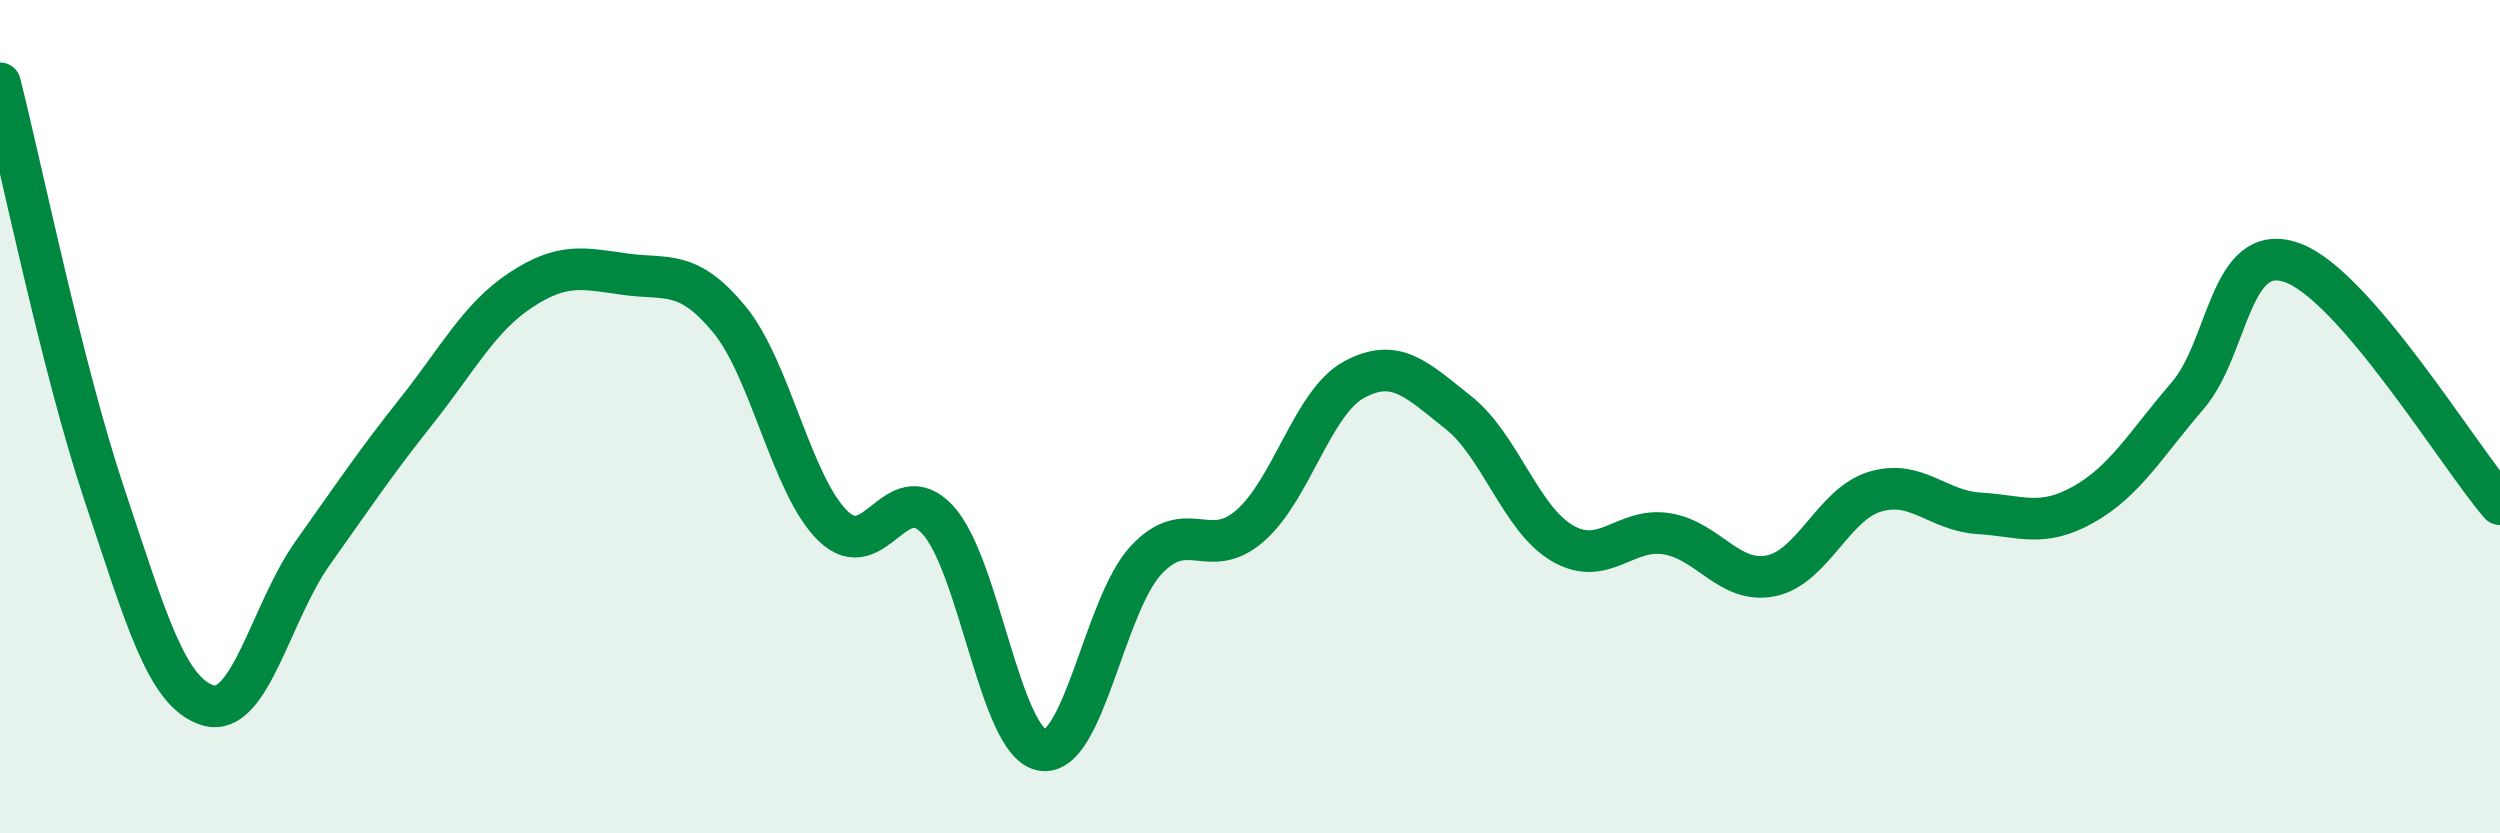
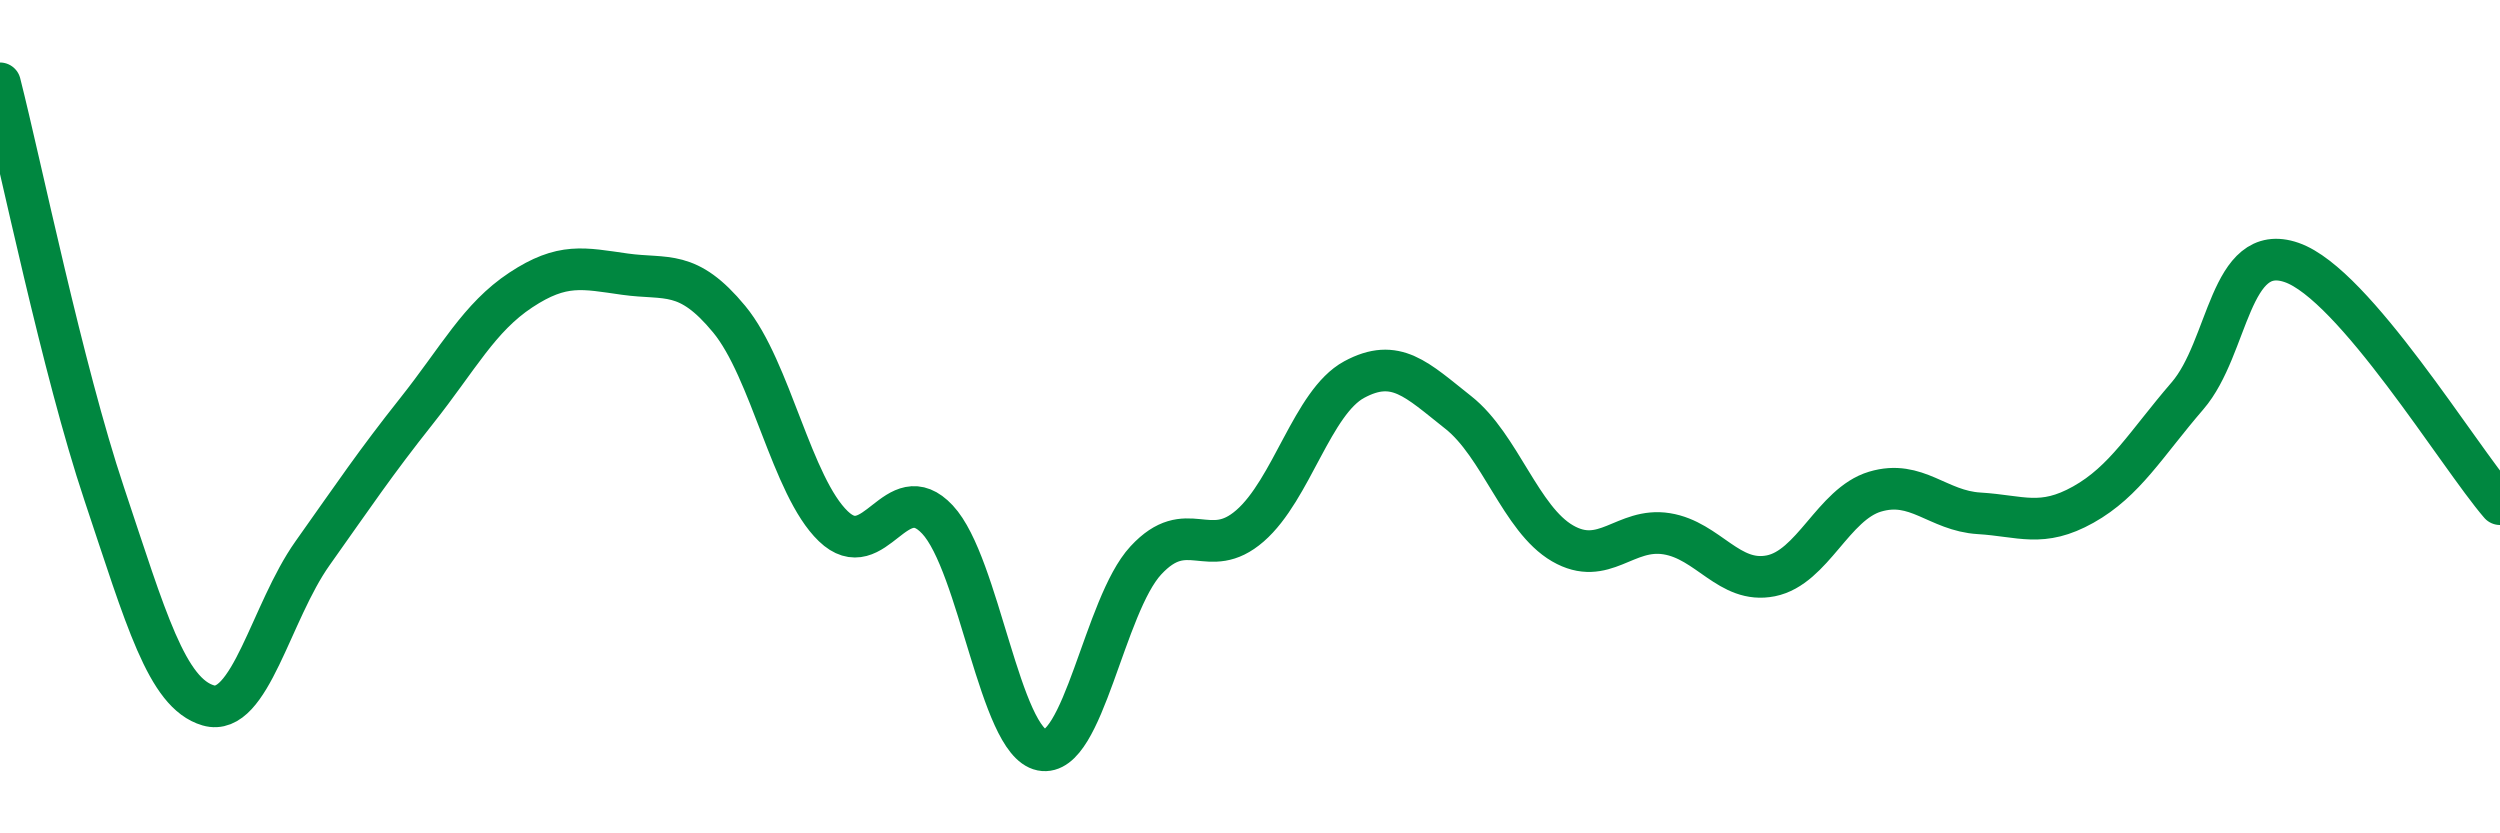
<svg xmlns="http://www.w3.org/2000/svg" width="60" height="20" viewBox="0 0 60 20">
-   <path d="M 0,2 C 0.5,3.97 1.5,8.86 2.5,11.85 C 3.5,14.84 4,16.64 5,16.93 C 6,17.22 6.5,14.69 7.5,13.28 C 8.5,11.87 9,11.12 10,9.86 C 11,8.6 11.5,7.62 12.5,6.96 C 13.5,6.3 14,6.44 15,6.58 C 16,6.72 16.5,6.45 17.5,7.66 C 18.5,8.87 19,11.67 20,12.63 C 21,13.59 21.5,11.4 22.5,12.47 C 23.5,13.54 24,17.8 25,18 C 26,18.2 26.5,14.53 27.5,13.45 C 28.5,12.37 29,13.49 30,12.62 C 31,11.75 31.5,9.65 32.5,9.11 C 33.5,8.57 34,9.11 35,9.9 C 36,10.69 36.5,12.46 37.5,13.04 C 38.5,13.62 39,12.65 40,12.81 C 41,12.97 41.5,14.02 42.5,13.82 C 43.5,13.62 44,12.1 45,11.8 C 46,11.5 46.5,12.26 47.5,12.32 C 48.5,12.38 49,12.67 50,12.11 C 51,11.55 51.5,10.66 52.5,9.5 C 53.5,8.34 53.5,5.78 55,6.3 C 56.5,6.82 59,10.94 60,12.1L60 20L0 20Z" fill="#008740" opacity="0.1" stroke-linecap="round" stroke-linejoin="round" />
  <path d="M 0,2 C 0.5,3.97 1.5,8.86 2.5,11.85 C 3.5,14.84 4,16.64 5,16.93 C 6,17.22 6.5,14.69 7.5,13.28 C 8.5,11.87 9,11.12 10,9.86 C 11,8.6 11.5,7.62 12.5,6.96 C 13.5,6.3 14,6.44 15,6.58 C 16,6.72 16.5,6.45 17.5,7.66 C 18.5,8.87 19,11.67 20,12.63 C 21,13.59 21.5,11.4 22.5,12.47 C 23.5,13.54 24,17.8 25,18 C 26,18.2 26.5,14.53 27.5,13.45 C 28.5,12.37 29,13.49 30,12.62 C 31,11.75 31.5,9.65 32.5,9.11 C 33.5,8.57 34,9.11 35,9.9 C 36,10.69 36.5,12.46 37.5,13.04 C 38.5,13.62 39,12.65 40,12.81 C 41,12.97 41.5,14.02 42.5,13.82 C 43.5,13.62 44,12.1 45,11.8 C 46,11.5 46.5,12.26 47.5,12.32 C 48.5,12.38 49,12.67 50,12.11 C 51,11.55 51.5,10.66 52.5,9.5 C 53.5,8.34 53.5,5.78 55,6.3 C 56.5,6.82 59,10.94 60,12.1" stroke="#008740" stroke-width="1" fill="none" stroke-linecap="round" stroke-linejoin="round" />
</svg>